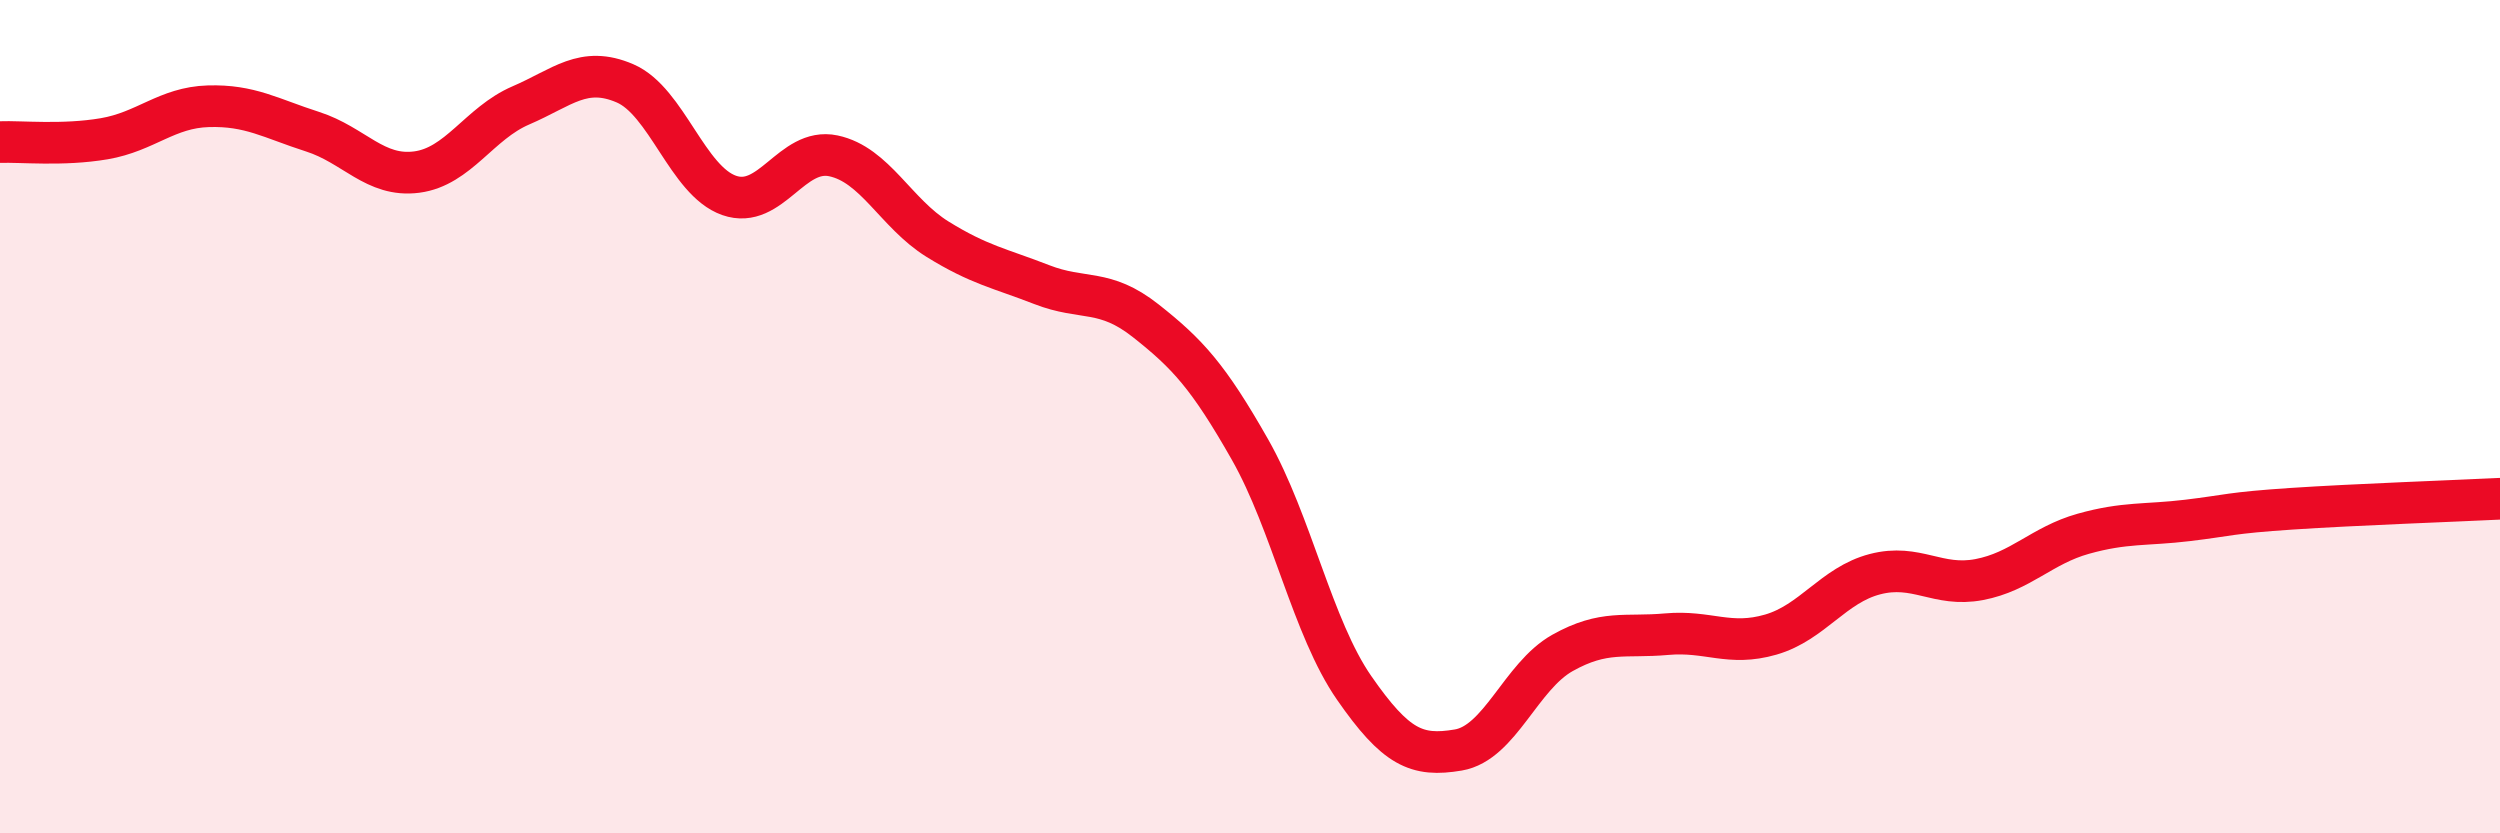
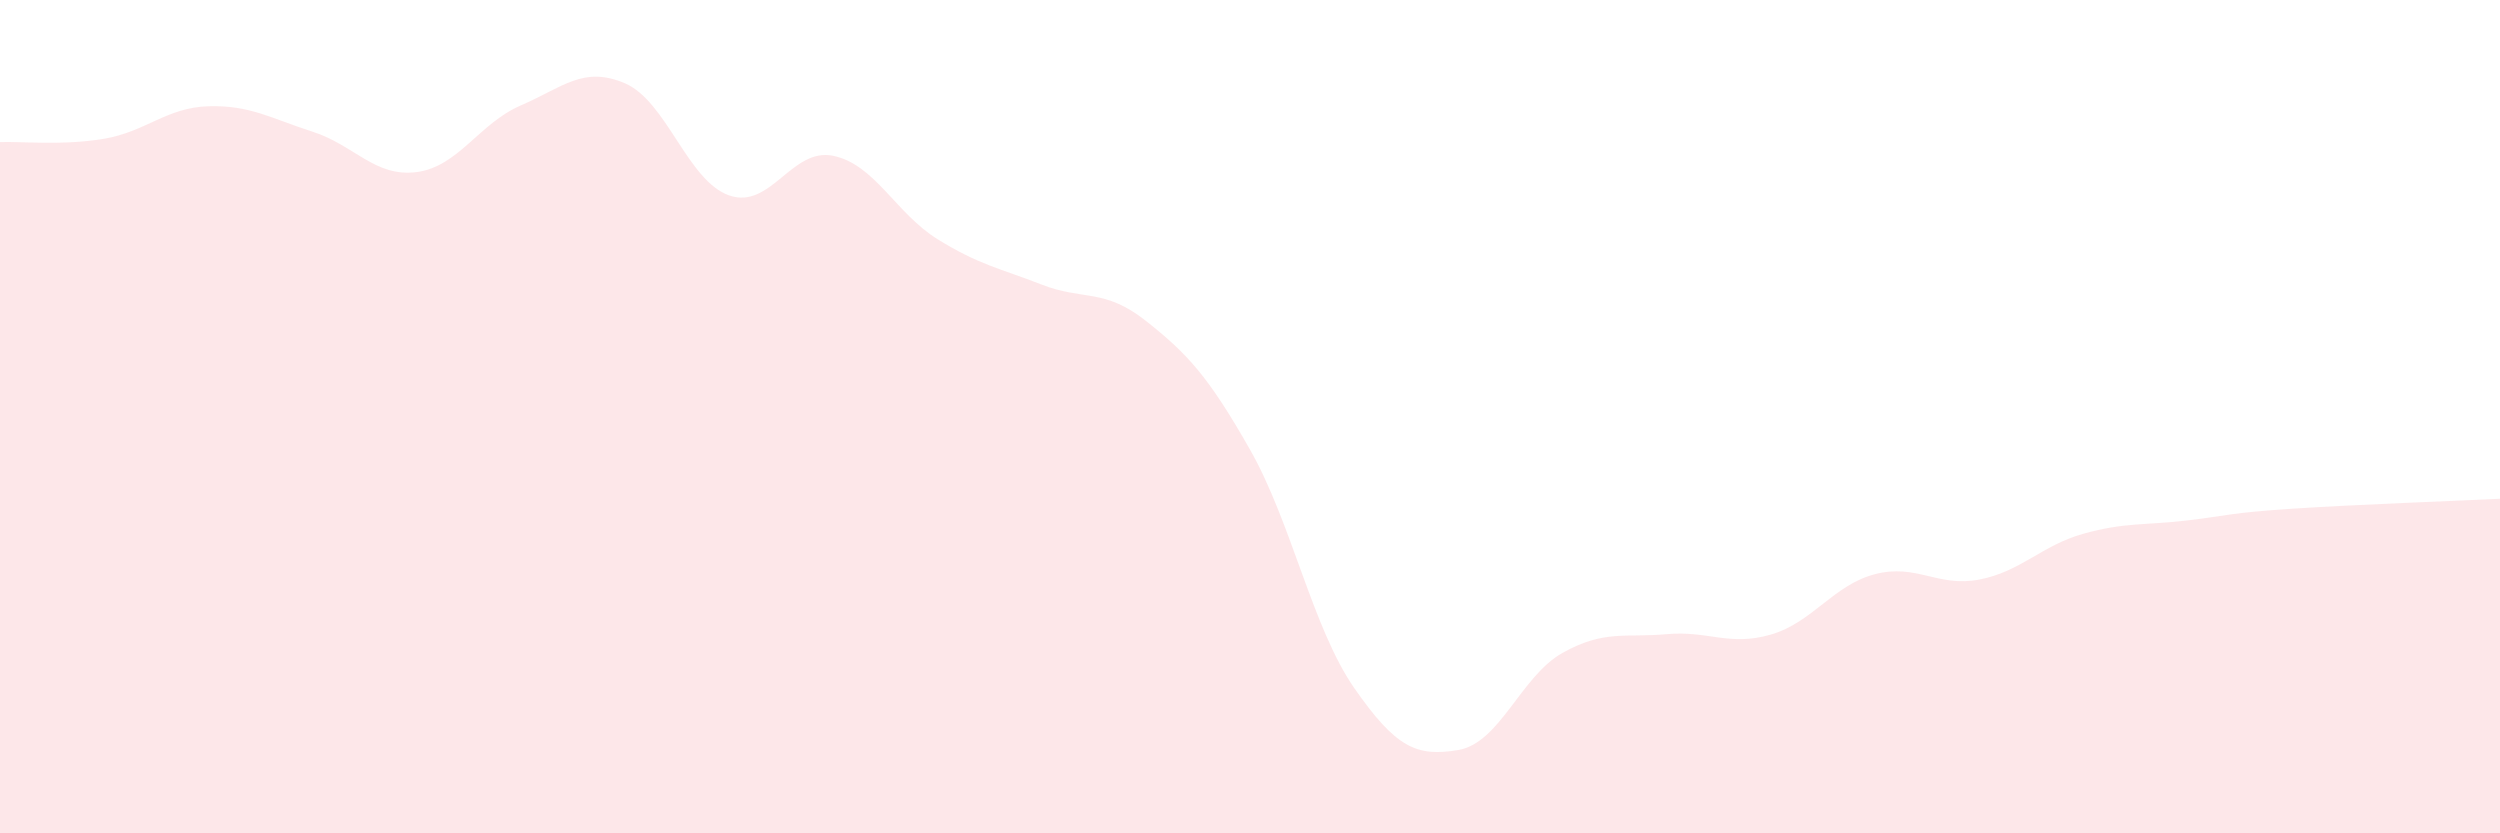
<svg xmlns="http://www.w3.org/2000/svg" width="60" height="20" viewBox="0 0 60 20">
  <path d="M 0,3.41 C 0.5,3.39 1.5,3.5 2.5,3.33 C 3.5,3.16 4,2.58 5,2.55 C 6,2.52 6.5,2.84 7.5,3.16 C 8.5,3.48 9,4.26 10,4.13 C 11,4 11.5,2.96 12.5,2.53 C 13.5,2.1 14,1.57 15,2 C 16,2.43 16.5,4.34 17.5,4.69 C 18.5,5.04 19,3.53 20,3.74 C 21,3.95 21.5,5.12 22.5,5.74 C 23.5,6.36 24,6.44 25,6.83 C 26,7.22 26.5,6.91 27.5,7.7 C 28.5,8.49 29,9.03 30,10.79 C 31,12.55 31.5,15.07 32.5,16.51 C 33.5,17.95 34,18.17 35,18 C 36,17.83 36.5,16.23 37.5,15.67 C 38.5,15.11 39,15.31 40,15.22 C 41,15.13 41.5,15.52 42.5,15.23 C 43.5,14.94 44,14.04 45,13.78 C 46,13.52 46.5,14.1 47.5,13.91 C 48.5,13.72 49,13.09 50,12.81 C 51,12.53 51.5,12.61 52.5,12.49 C 53.5,12.37 53.5,12.31 55,12.21 C 56.5,12.11 59,12.02 60,11.97L60 20L0 20Z" fill="#EB0A25" opacity="0.1" stroke-linecap="round" stroke-linejoin="round" />
-   <path d="M 0,3.41 C 0.5,3.39 1.5,3.5 2.5,3.33 C 3.5,3.16 4,2.58 5,2.55 C 6,2.52 6.5,2.84 7.5,3.16 C 8.5,3.48 9,4.26 10,4.13 C 11,4 11.5,2.96 12.5,2.53 C 13.5,2.1 14,1.57 15,2 C 16,2.43 16.5,4.34 17.5,4.69 C 18.5,5.04 19,3.53 20,3.74 C 21,3.95 21.5,5.12 22.5,5.74 C 23.5,6.36 24,6.44 25,6.83 C 26,7.22 26.5,6.91 27.5,7.7 C 28.5,8.49 29,9.03 30,10.79 C 31,12.55 31.5,15.07 32.5,16.51 C 33.5,17.95 34,18.17 35,18 C 36,17.83 36.5,16.23 37.5,15.67 C 38.5,15.11 39,15.31 40,15.22 C 41,15.13 41.5,15.52 42.5,15.23 C 43.5,14.94 44,14.04 45,13.78 C 46,13.52 46.5,14.1 47.5,13.91 C 48.5,13.72 49,13.09 50,12.81 C 51,12.53 51.5,12.61 52.5,12.49 C 53.5,12.37 53.5,12.31 55,12.21 C 56.5,12.11 59,12.02 60,11.97" stroke="#EB0A25" stroke-width="1" fill="none" stroke-linecap="round" stroke-linejoin="round" />
</svg>